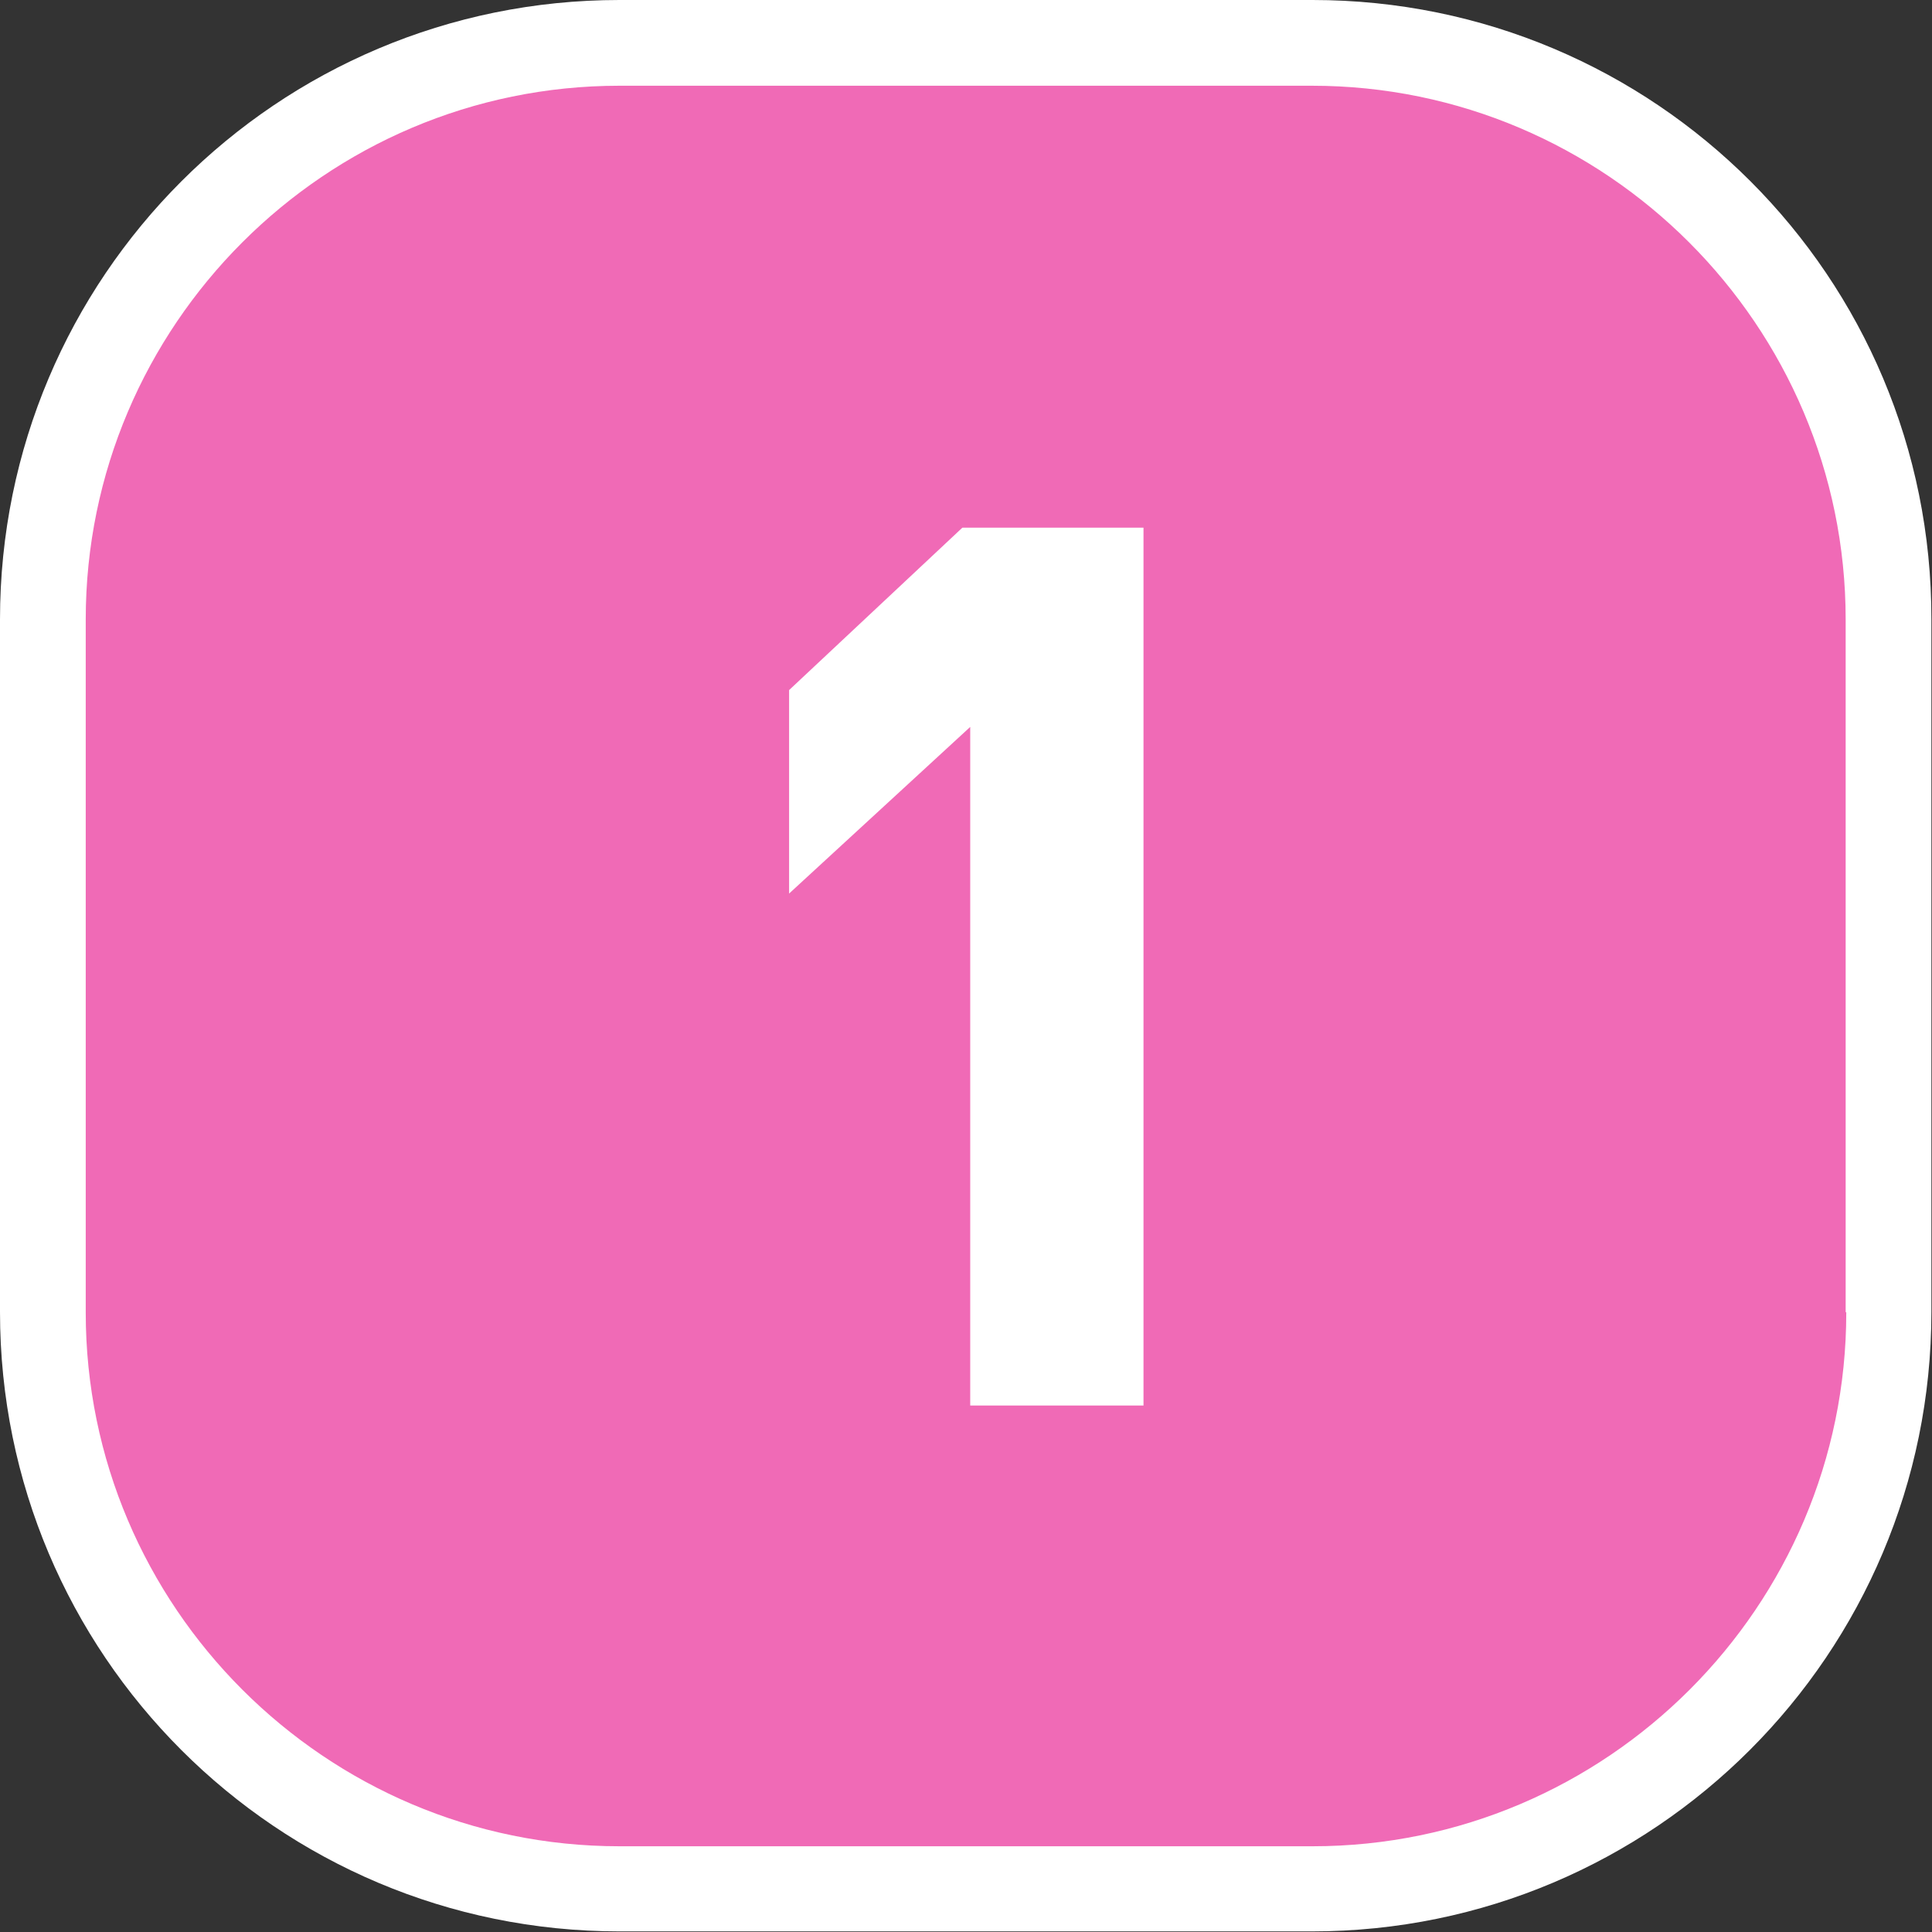
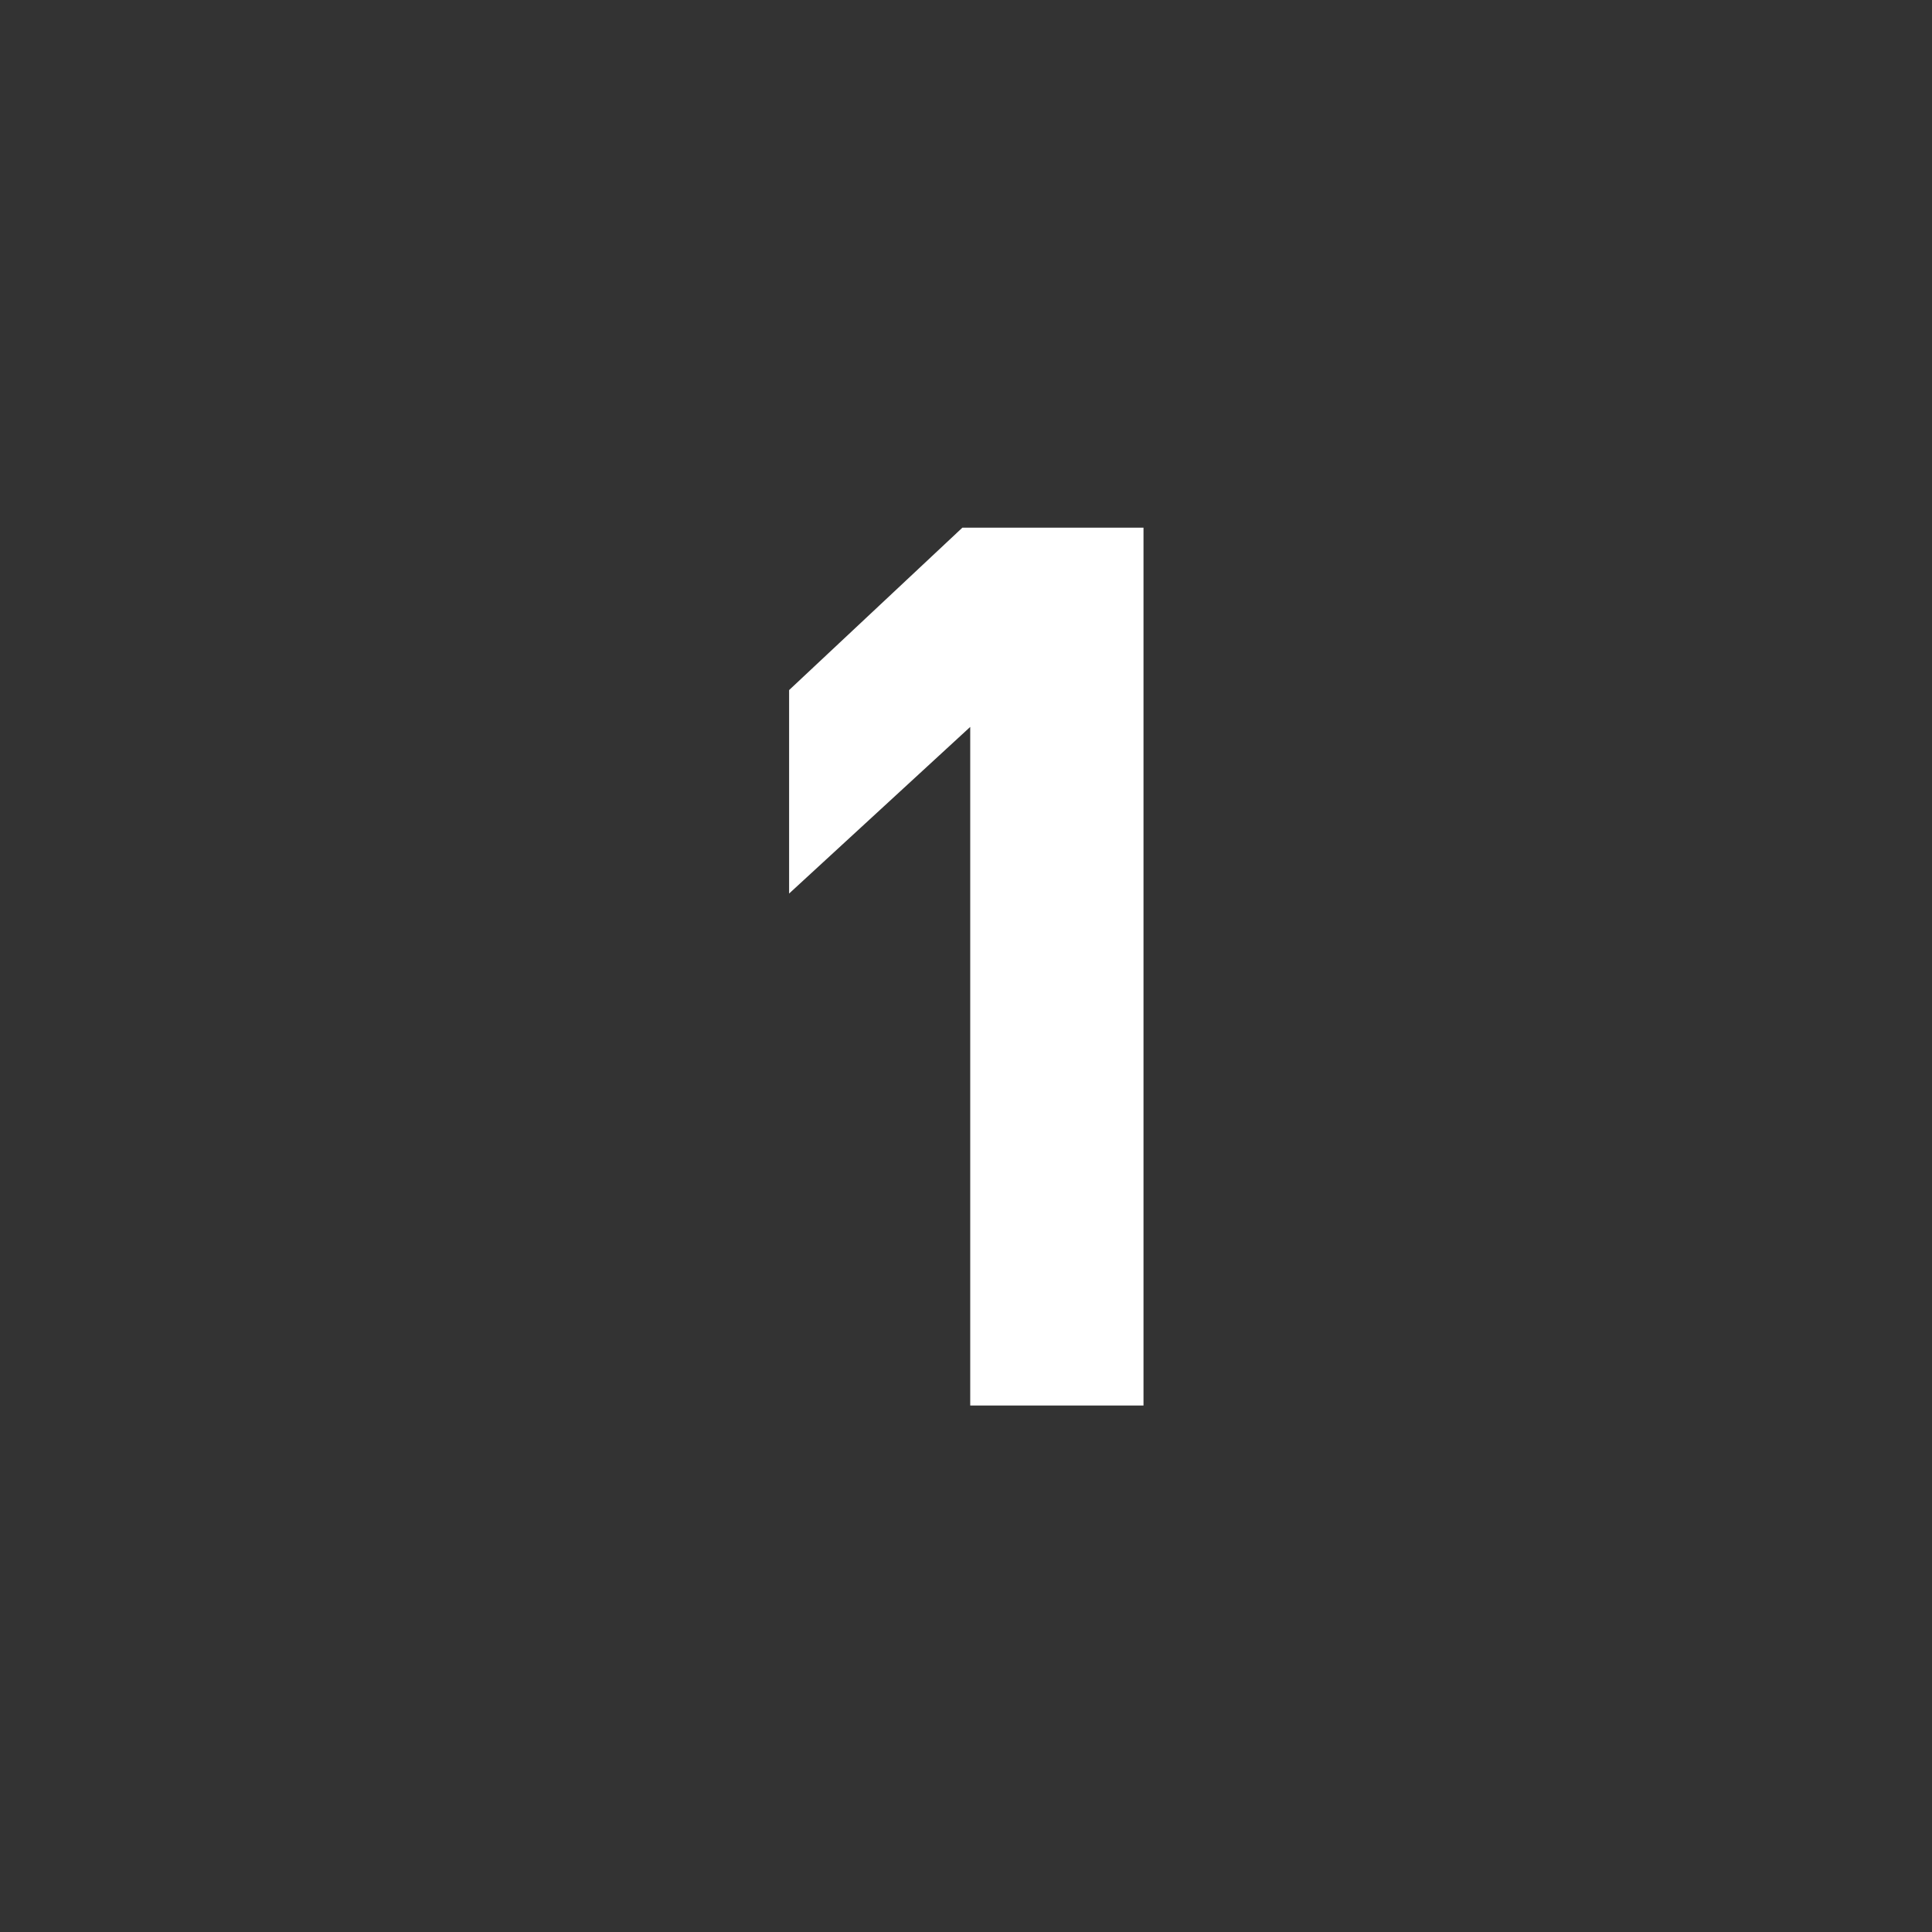
<svg xmlns="http://www.w3.org/2000/svg" id="uuid-277dee0b-aa3a-4be8-8d77-25acd126d130" data-name="Слой 1" viewBox="0 0 32 32">
  <rect x="0" y="0" width="32" height="32" fill="#333333" stroke="none" />
  <defs>
    <style>
      .uuid-27491283-9236-4170-897a-8f7d3aad92a8 {
        fill: #fff;
      }

      .uuid-92ec8cf5-85a8-4b71-93c9-8d56ef1b8aff {
        fill: #f06ab6;
      }
    </style>
  </defs>
  <g>
-     <rect class="uuid-92ec8cf5-85a8-4b71-93c9-8d56ef1b8aff" x=".62" y=".62" width="30.76" height="30.76" rx="10.04" ry="10.04" />
-     <path class="uuid-27491283-9236-4170-897a-8f7d3aad92a8" d="M21.74,0H10.26C4.59,0,0,4.59,0,10.26v11.47c0,5.67,4.59,10.26,10.26,10.26h11.47c5.67,0,10.26-4.6,10.26-10.26V10.26C32,4.59,27.41,0,21.74,0Zm8.84,21.74c0,4.87-3.97,8.84-8.84,8.84H10.26c-4.87,0-8.84-3.97-8.84-8.84V10.26C1.42,5.39,5.39,1.42,10.26,1.42h11.47c4.87,0,8.84,3.97,8.84,8.84v11.47Z" />
-   </g>
+     </g>
  <path class="uuid-27491283-9236-4170-897a-8f7d3aad92a8" d="M16.07,23.27V12.04l-3,2.76v-3.37l2.87-2.69h3v14.54h-2.87Z" />
</svg>